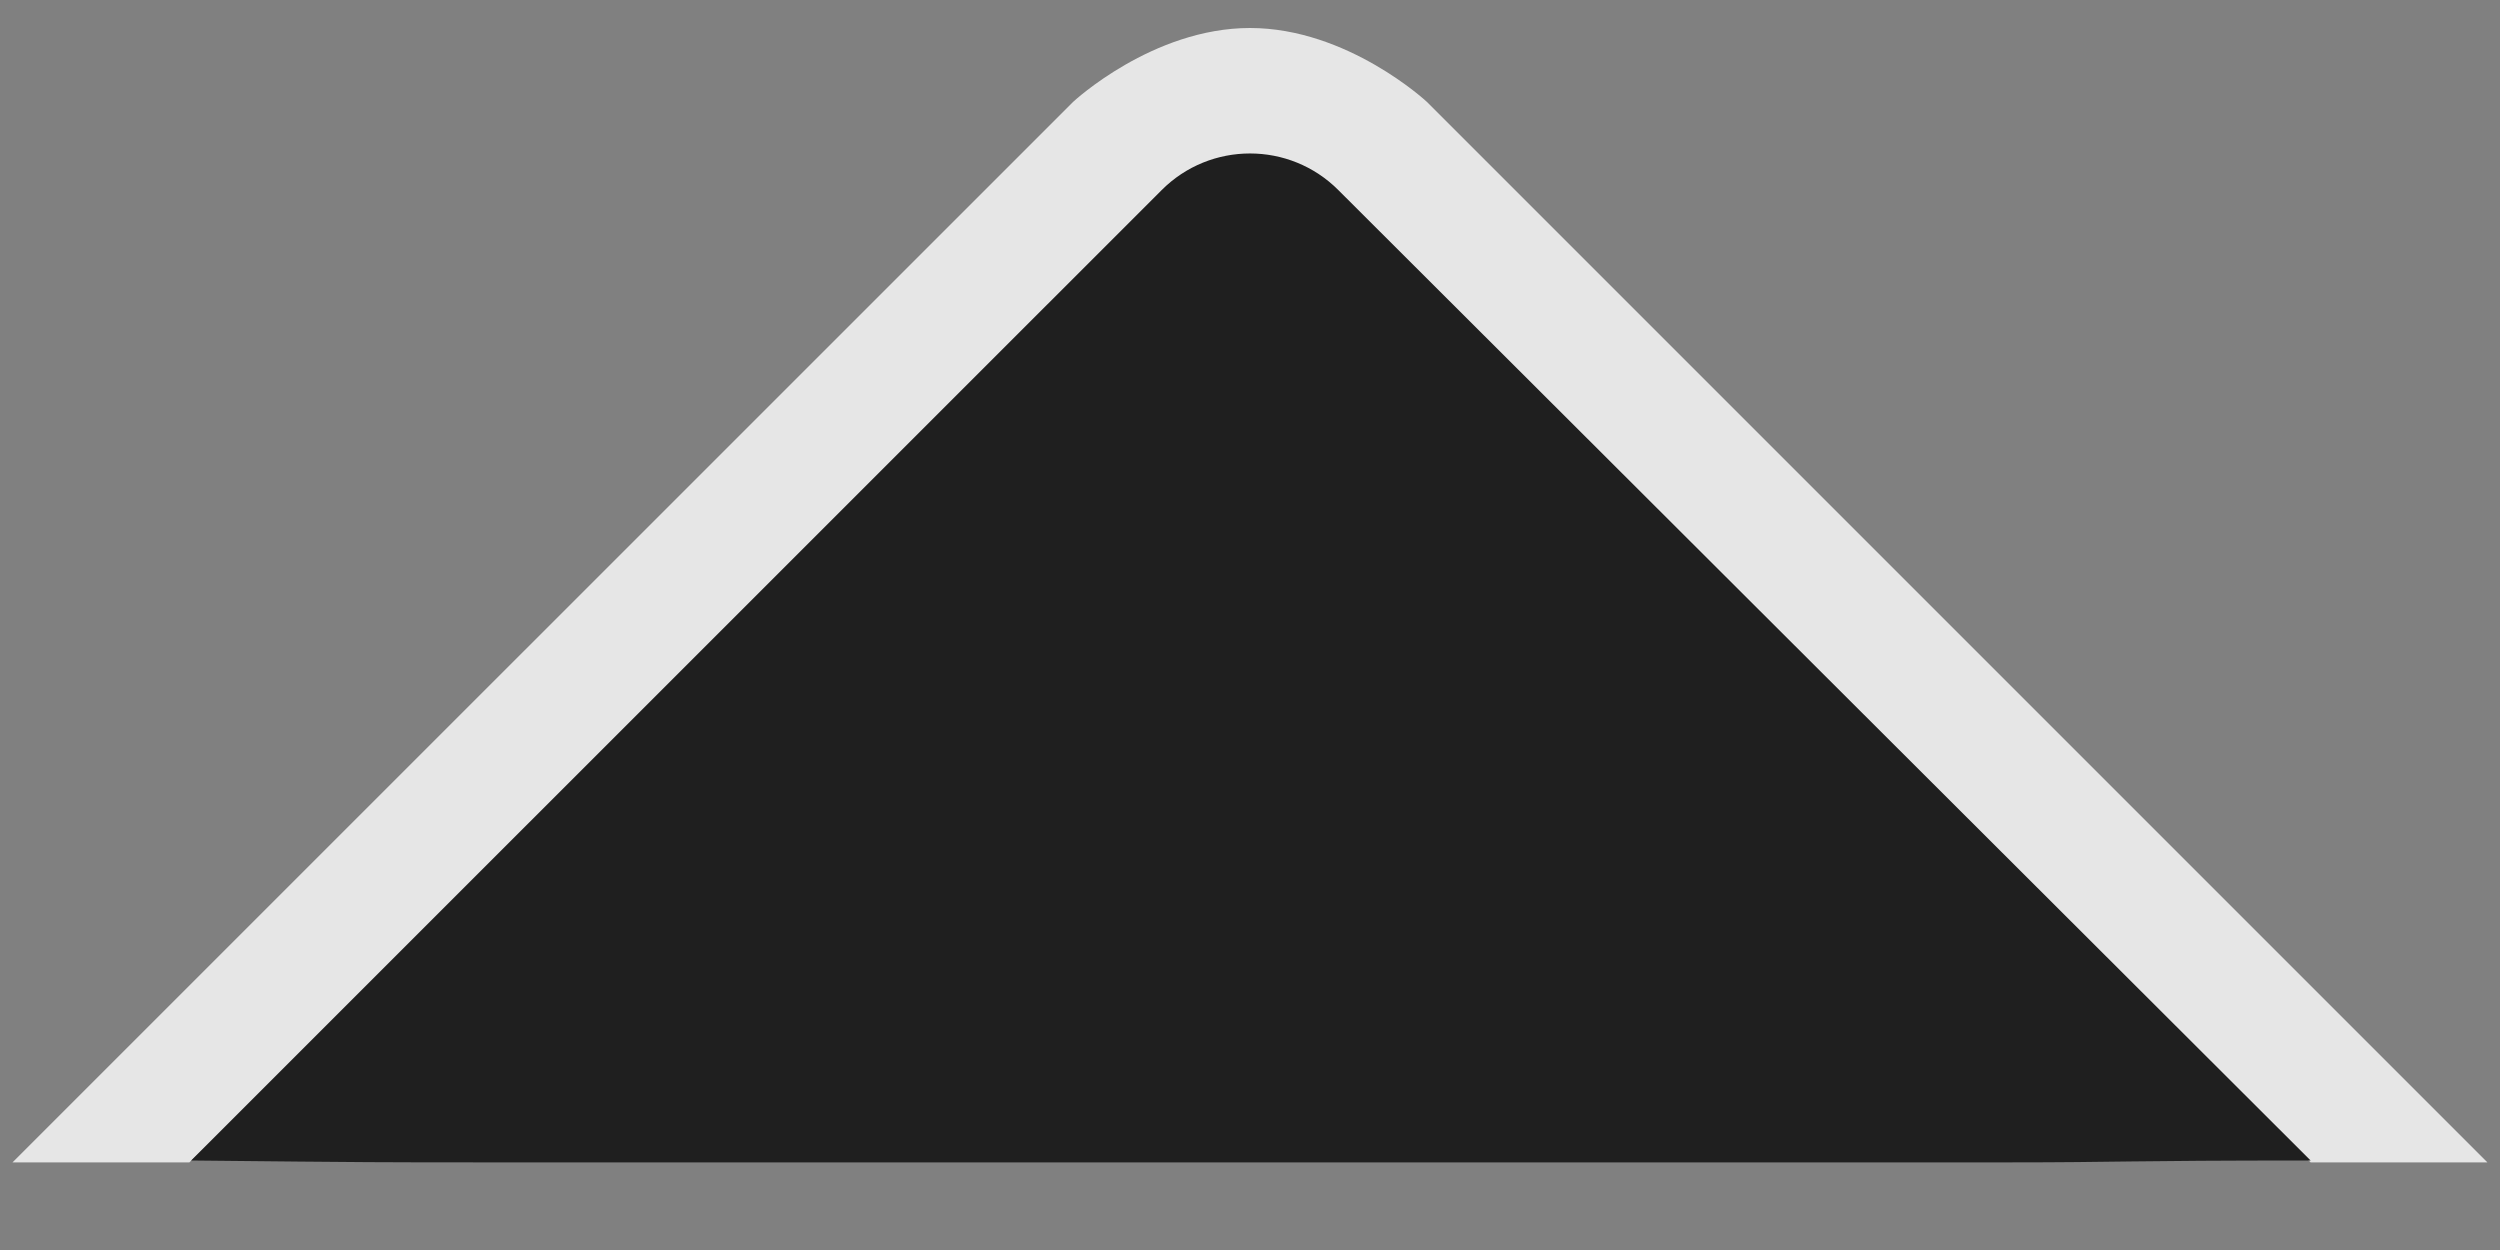
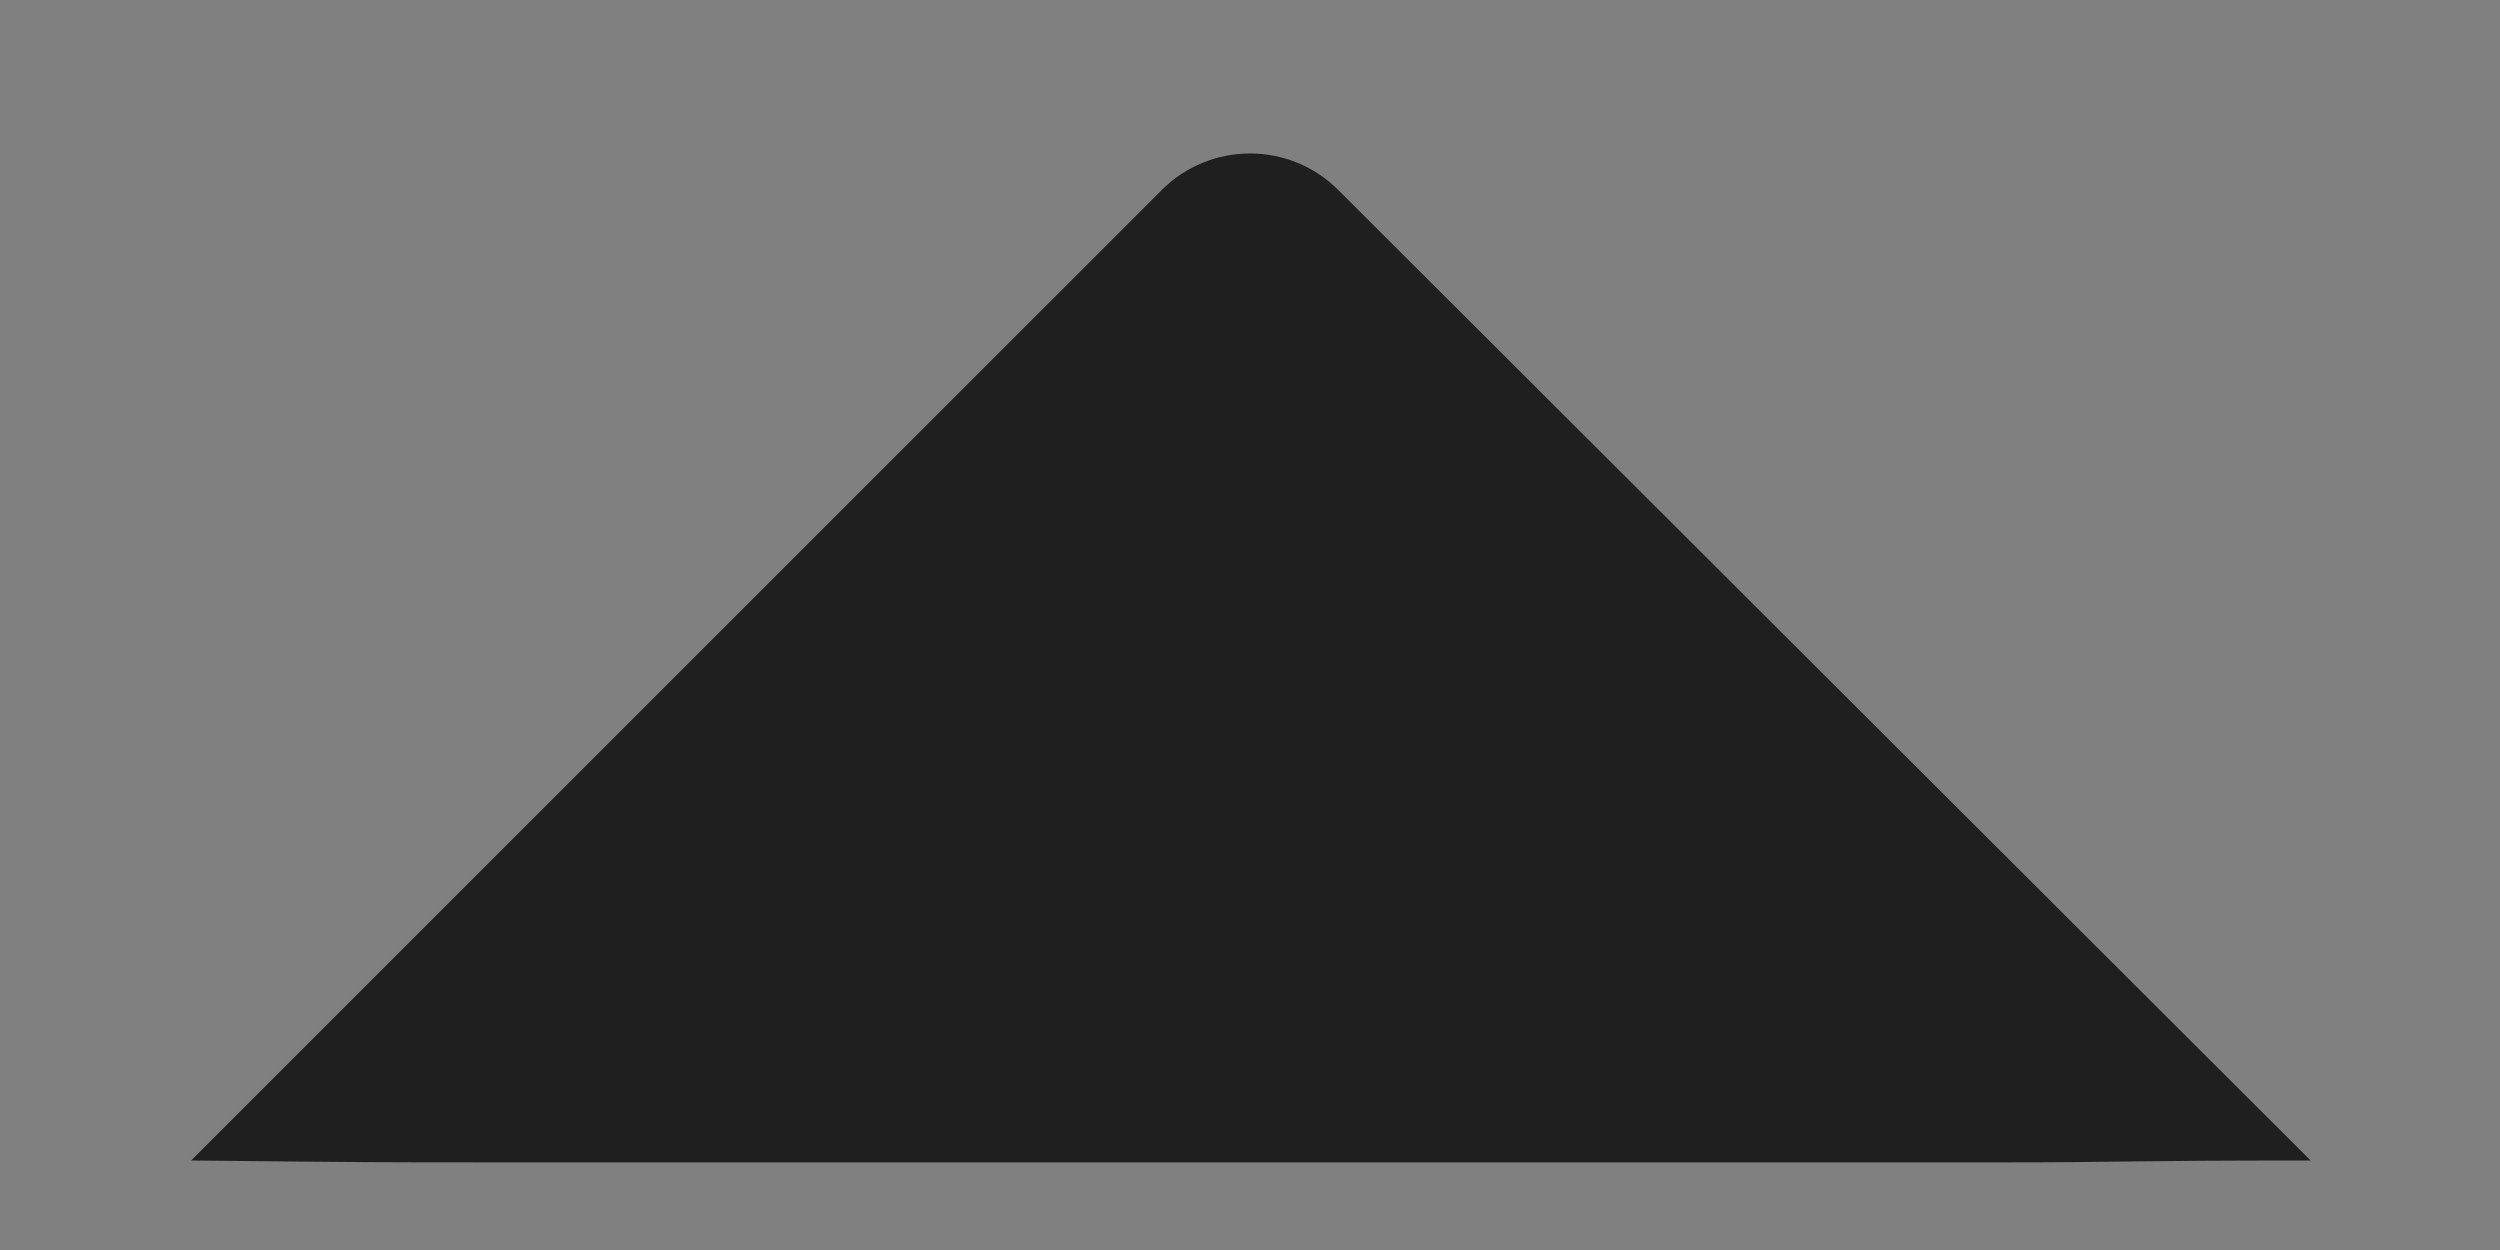
<svg xmlns="http://www.w3.org/2000/svg" width="20" height="10" viewBox="0 0 20 10" fill="none">
  <rect x="0" y="0" width="20" height="10" fill="#808080" stroke="none" />
  <g id="Icon">
-     <path d="M10 0.224C10.781 0.224 11.414 0.814 11.414 0.814L19.899 9.299L0.1 9.299L8.586 0.814C8.586 0.814 9.219 0.224 10 0.224ZM18.485 9.299L9.985 1.284L1.515 9.299L18.485 9.299Z" fill="white" fill-opacity="0.8" />
    <path d="M3.929 9.299C3.038 9.299 2.985 9.299 1.529 9.284L9.293 1.521C9.683 1.13 10.317 1.13 10.707 1.521L18.485 9.284C16.985 9.284 16.962 9.299 16.071 9.299L3.929 9.299Z" fill="#1F1F1F" />
  </g>
</svg>